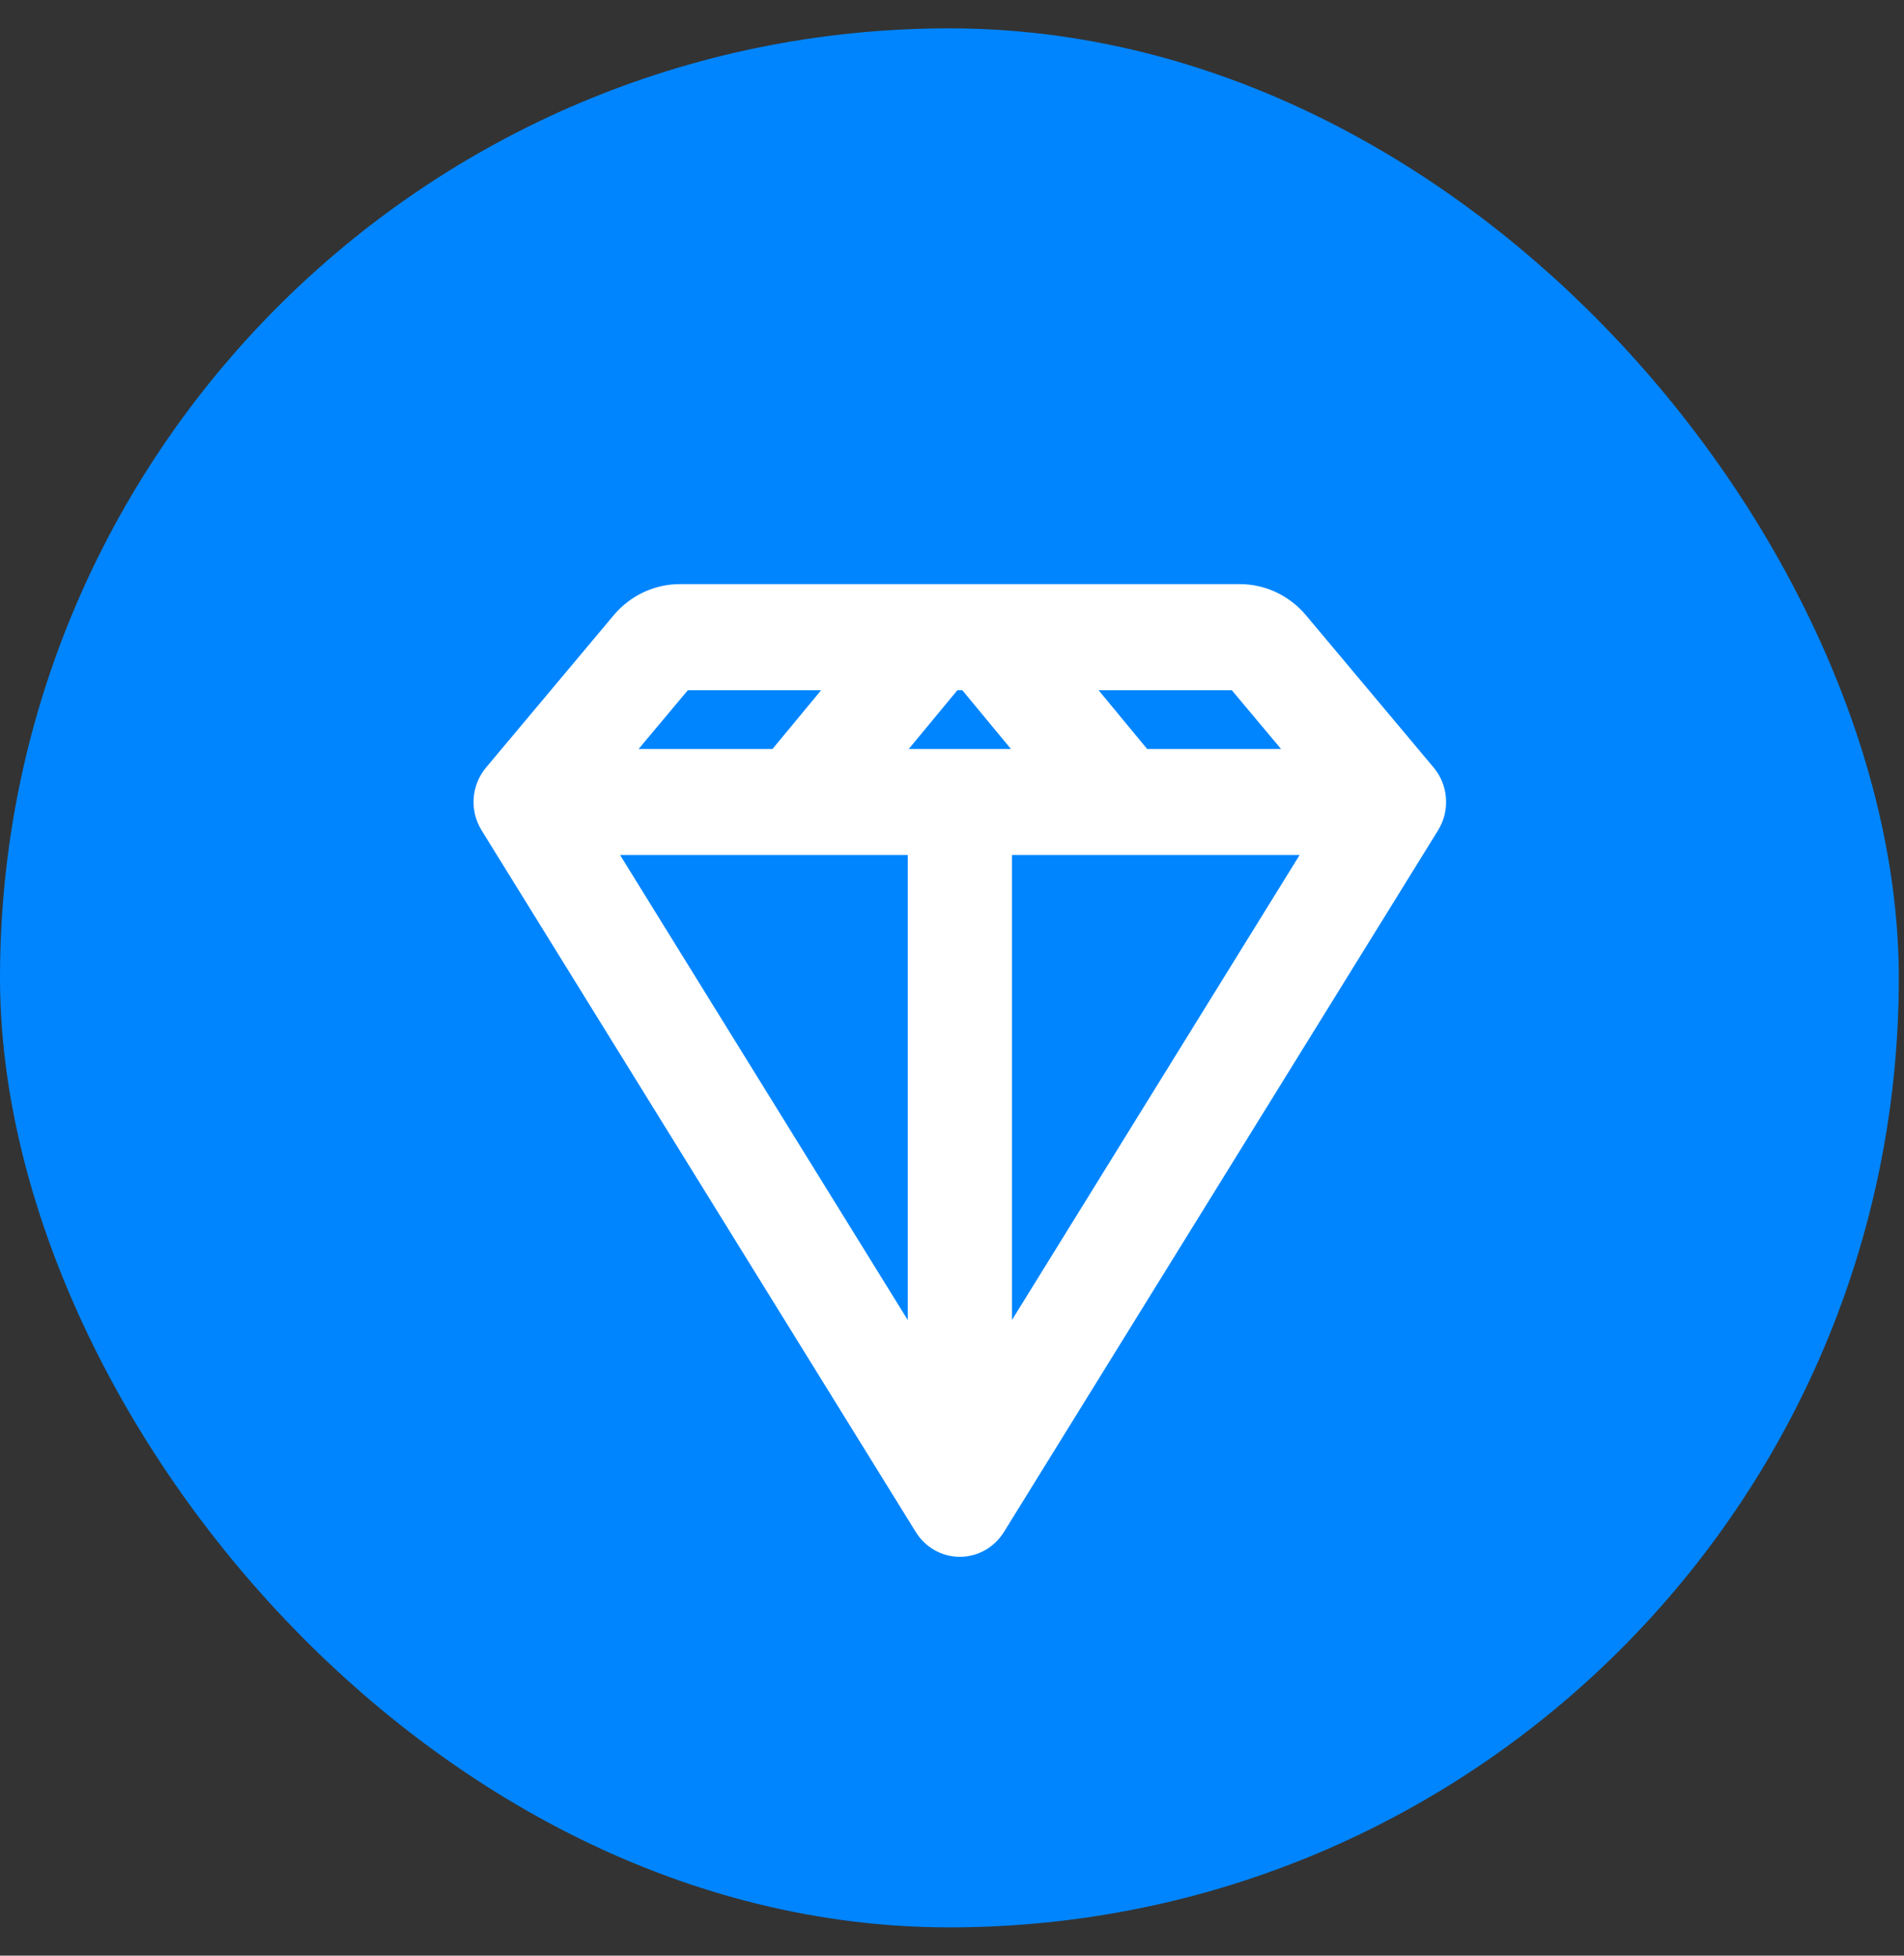
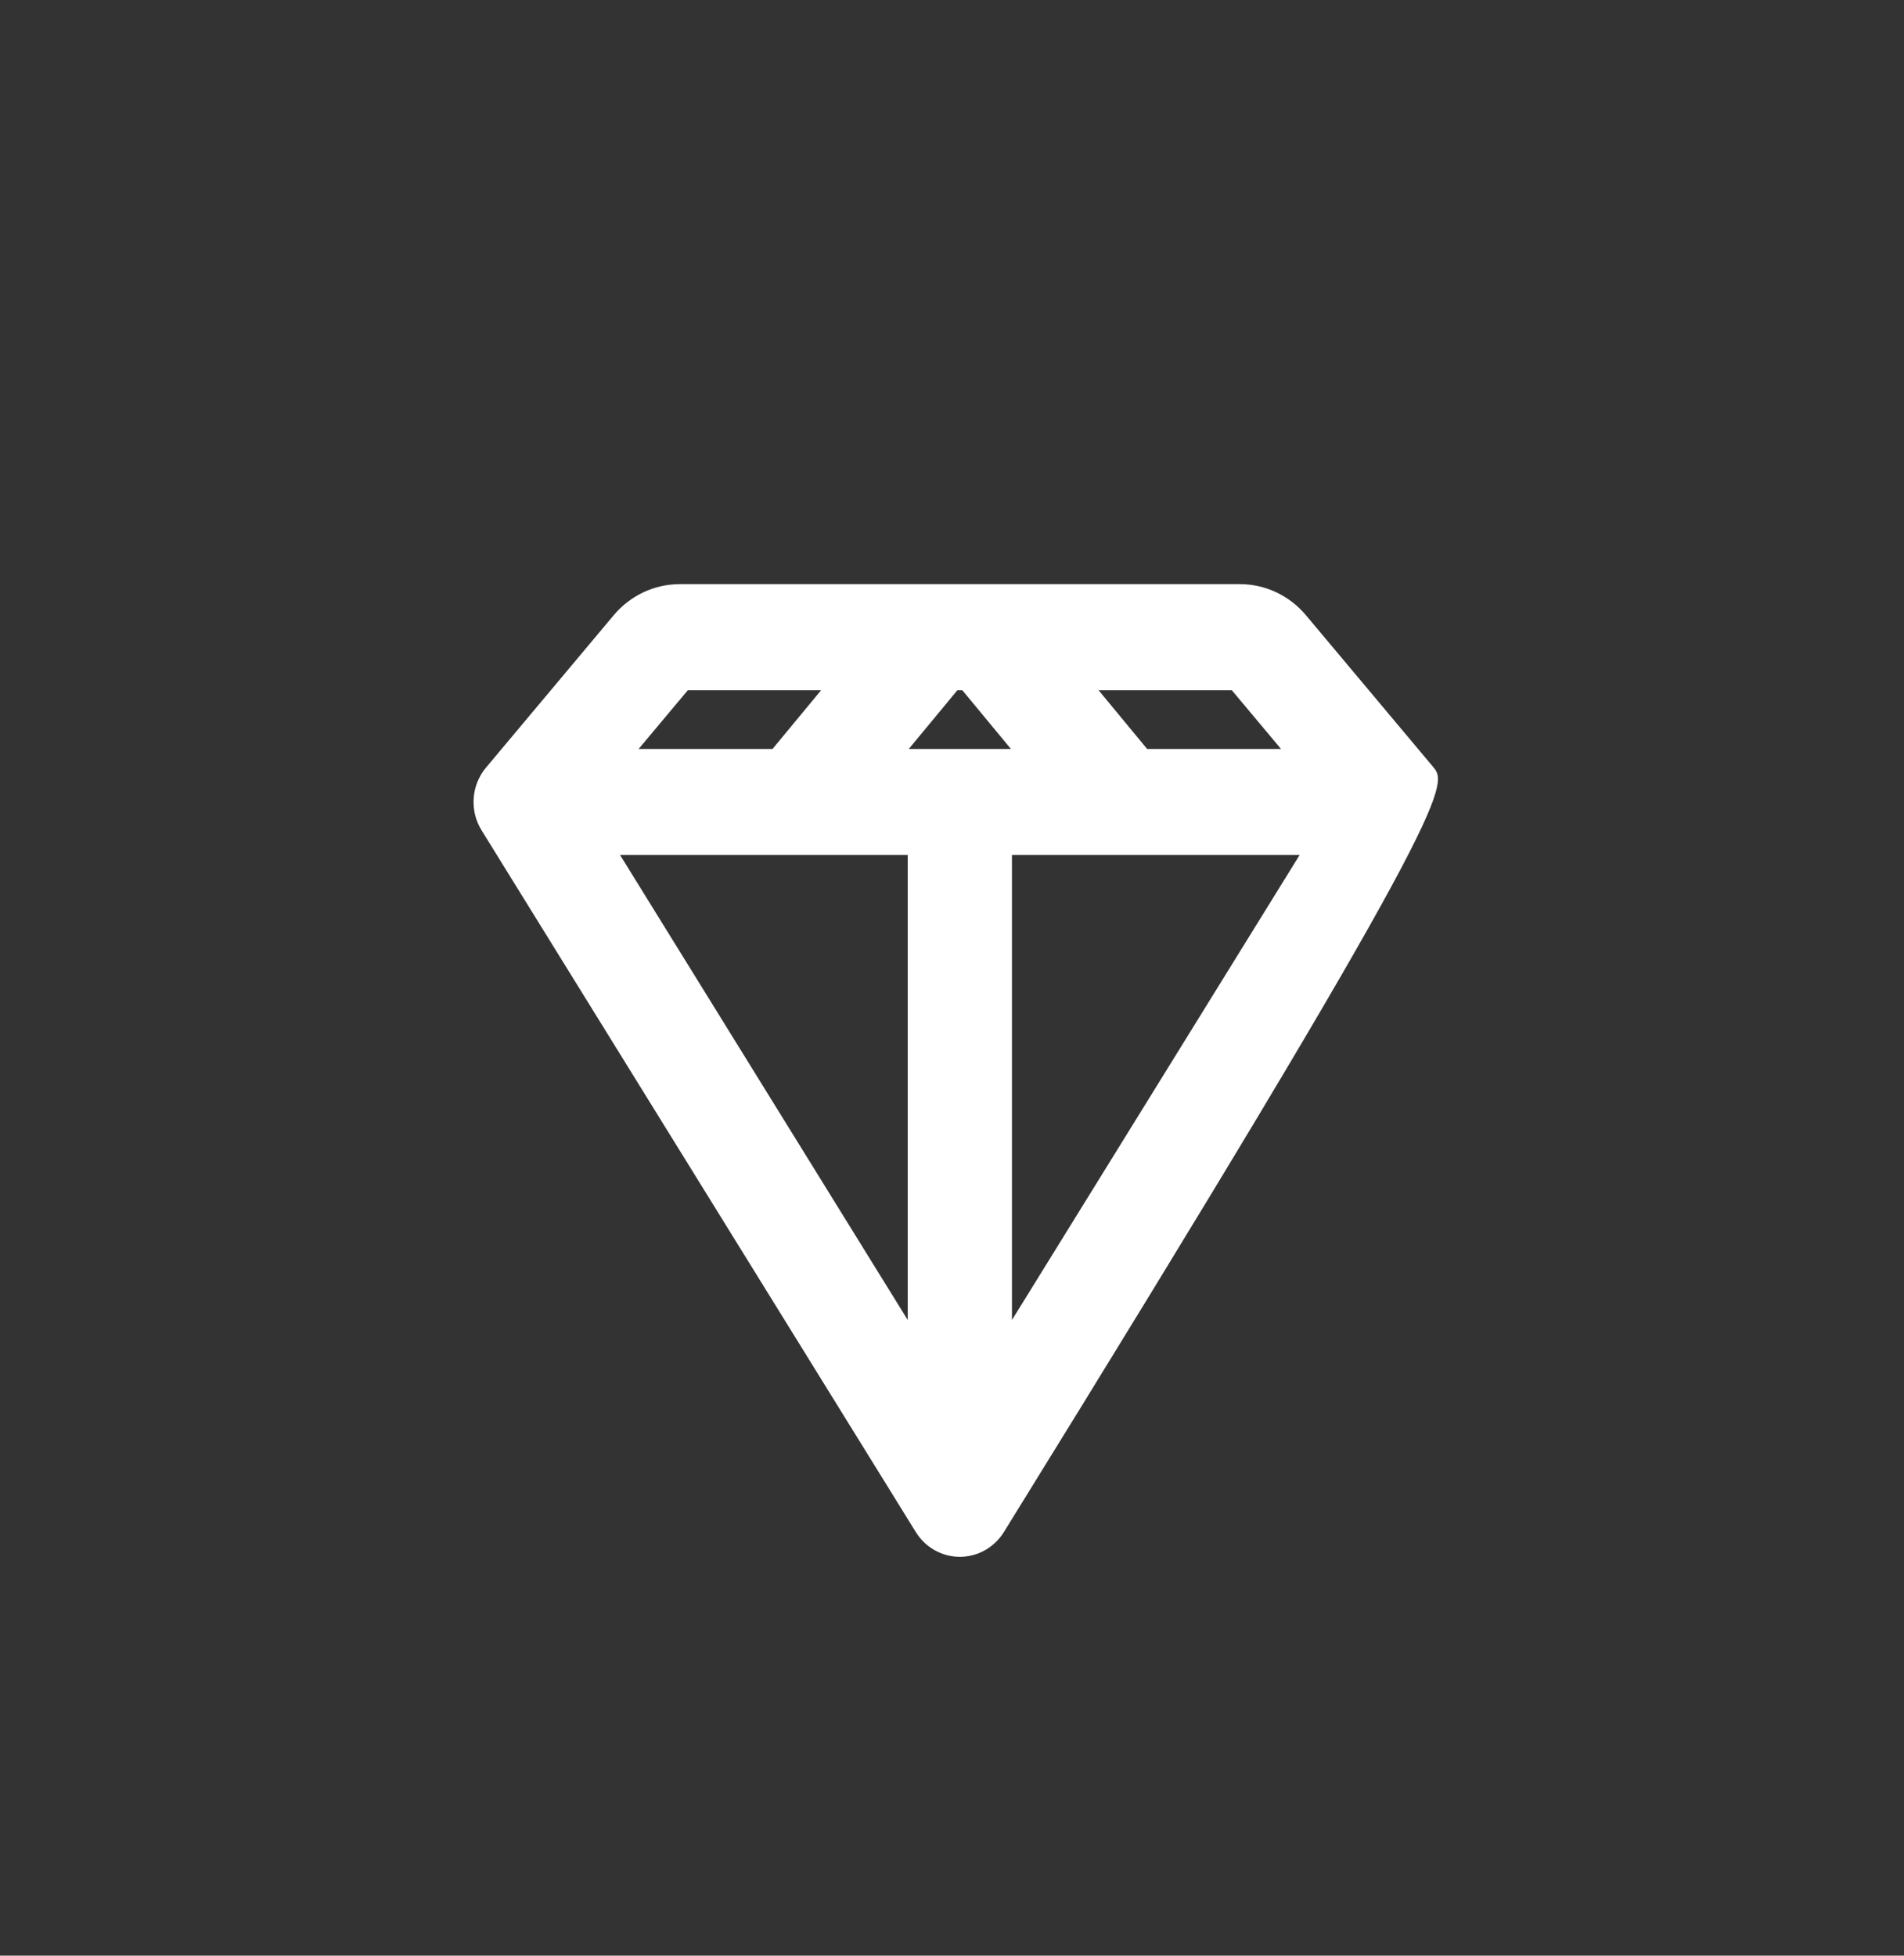
<svg xmlns="http://www.w3.org/2000/svg" width="37" height="38" viewBox="0 0 37 38" fill="none">
  <rect x="0" y="0" width="37" height="38" fill="#333333" stroke="none" />
-   <rect y="0.551" width="36.899" height="36.899" rx="18.449" fill="#0085FF" />
-   <path fill-rule="evenodd" clip-rule="evenodd" d="M19.178 11.35C19.174 11.35 19.169 11.35 19.165 11.35H18.14C18.135 11.35 18.131 11.35 18.126 11.35H13.211C12.717 11.35 12.248 11.571 11.927 11.953L9.445 14.914C9.157 15.257 9.122 15.751 9.358 16.133L17.796 29.768C17.981 30.068 18.305 30.25 18.652 30.25C19 30.25 19.323 30.068 19.509 29.768L27.946 16.133C28.182 15.751 28.147 15.257 27.86 14.914L25.377 11.953C25.056 11.571 24.587 11.35 24.093 11.35H19.178ZM18.604 13.412H18.701L19.645 14.553H17.66L18.604 13.412ZM15.956 13.412H13.366L12.41 14.553H15.012L15.956 13.412ZM15.476 16.614H12.05L17.64 25.649V16.614H15.49C15.485 16.614 15.481 16.614 15.476 16.614ZM19.665 16.614V25.649L25.255 16.614H21.828C21.824 16.614 21.819 16.614 21.815 16.614H19.665ZM22.292 14.553L21.349 13.412H23.938L24.894 14.553H22.292Z" fill="white" />
+   <path fill-rule="evenodd" clip-rule="evenodd" d="M19.178 11.35C19.174 11.35 19.169 11.35 19.165 11.35H18.14C18.135 11.35 18.131 11.35 18.126 11.35H13.211C12.717 11.35 12.248 11.571 11.927 11.953L9.445 14.914C9.157 15.257 9.122 15.751 9.358 16.133L17.796 29.768C17.981 30.068 18.305 30.25 18.652 30.25C19 30.25 19.323 30.068 19.509 29.768C28.182 15.751 28.147 15.257 27.86 14.914L25.377 11.953C25.056 11.571 24.587 11.35 24.093 11.35H19.178ZM18.604 13.412H18.701L19.645 14.553H17.66L18.604 13.412ZM15.956 13.412H13.366L12.41 14.553H15.012L15.956 13.412ZM15.476 16.614H12.05L17.64 25.649V16.614H15.49C15.485 16.614 15.481 16.614 15.476 16.614ZM19.665 16.614V25.649L25.255 16.614H21.828C21.824 16.614 21.819 16.614 21.815 16.614H19.665ZM22.292 14.553L21.349 13.412H23.938L24.894 14.553H22.292Z" fill="white" />
</svg>